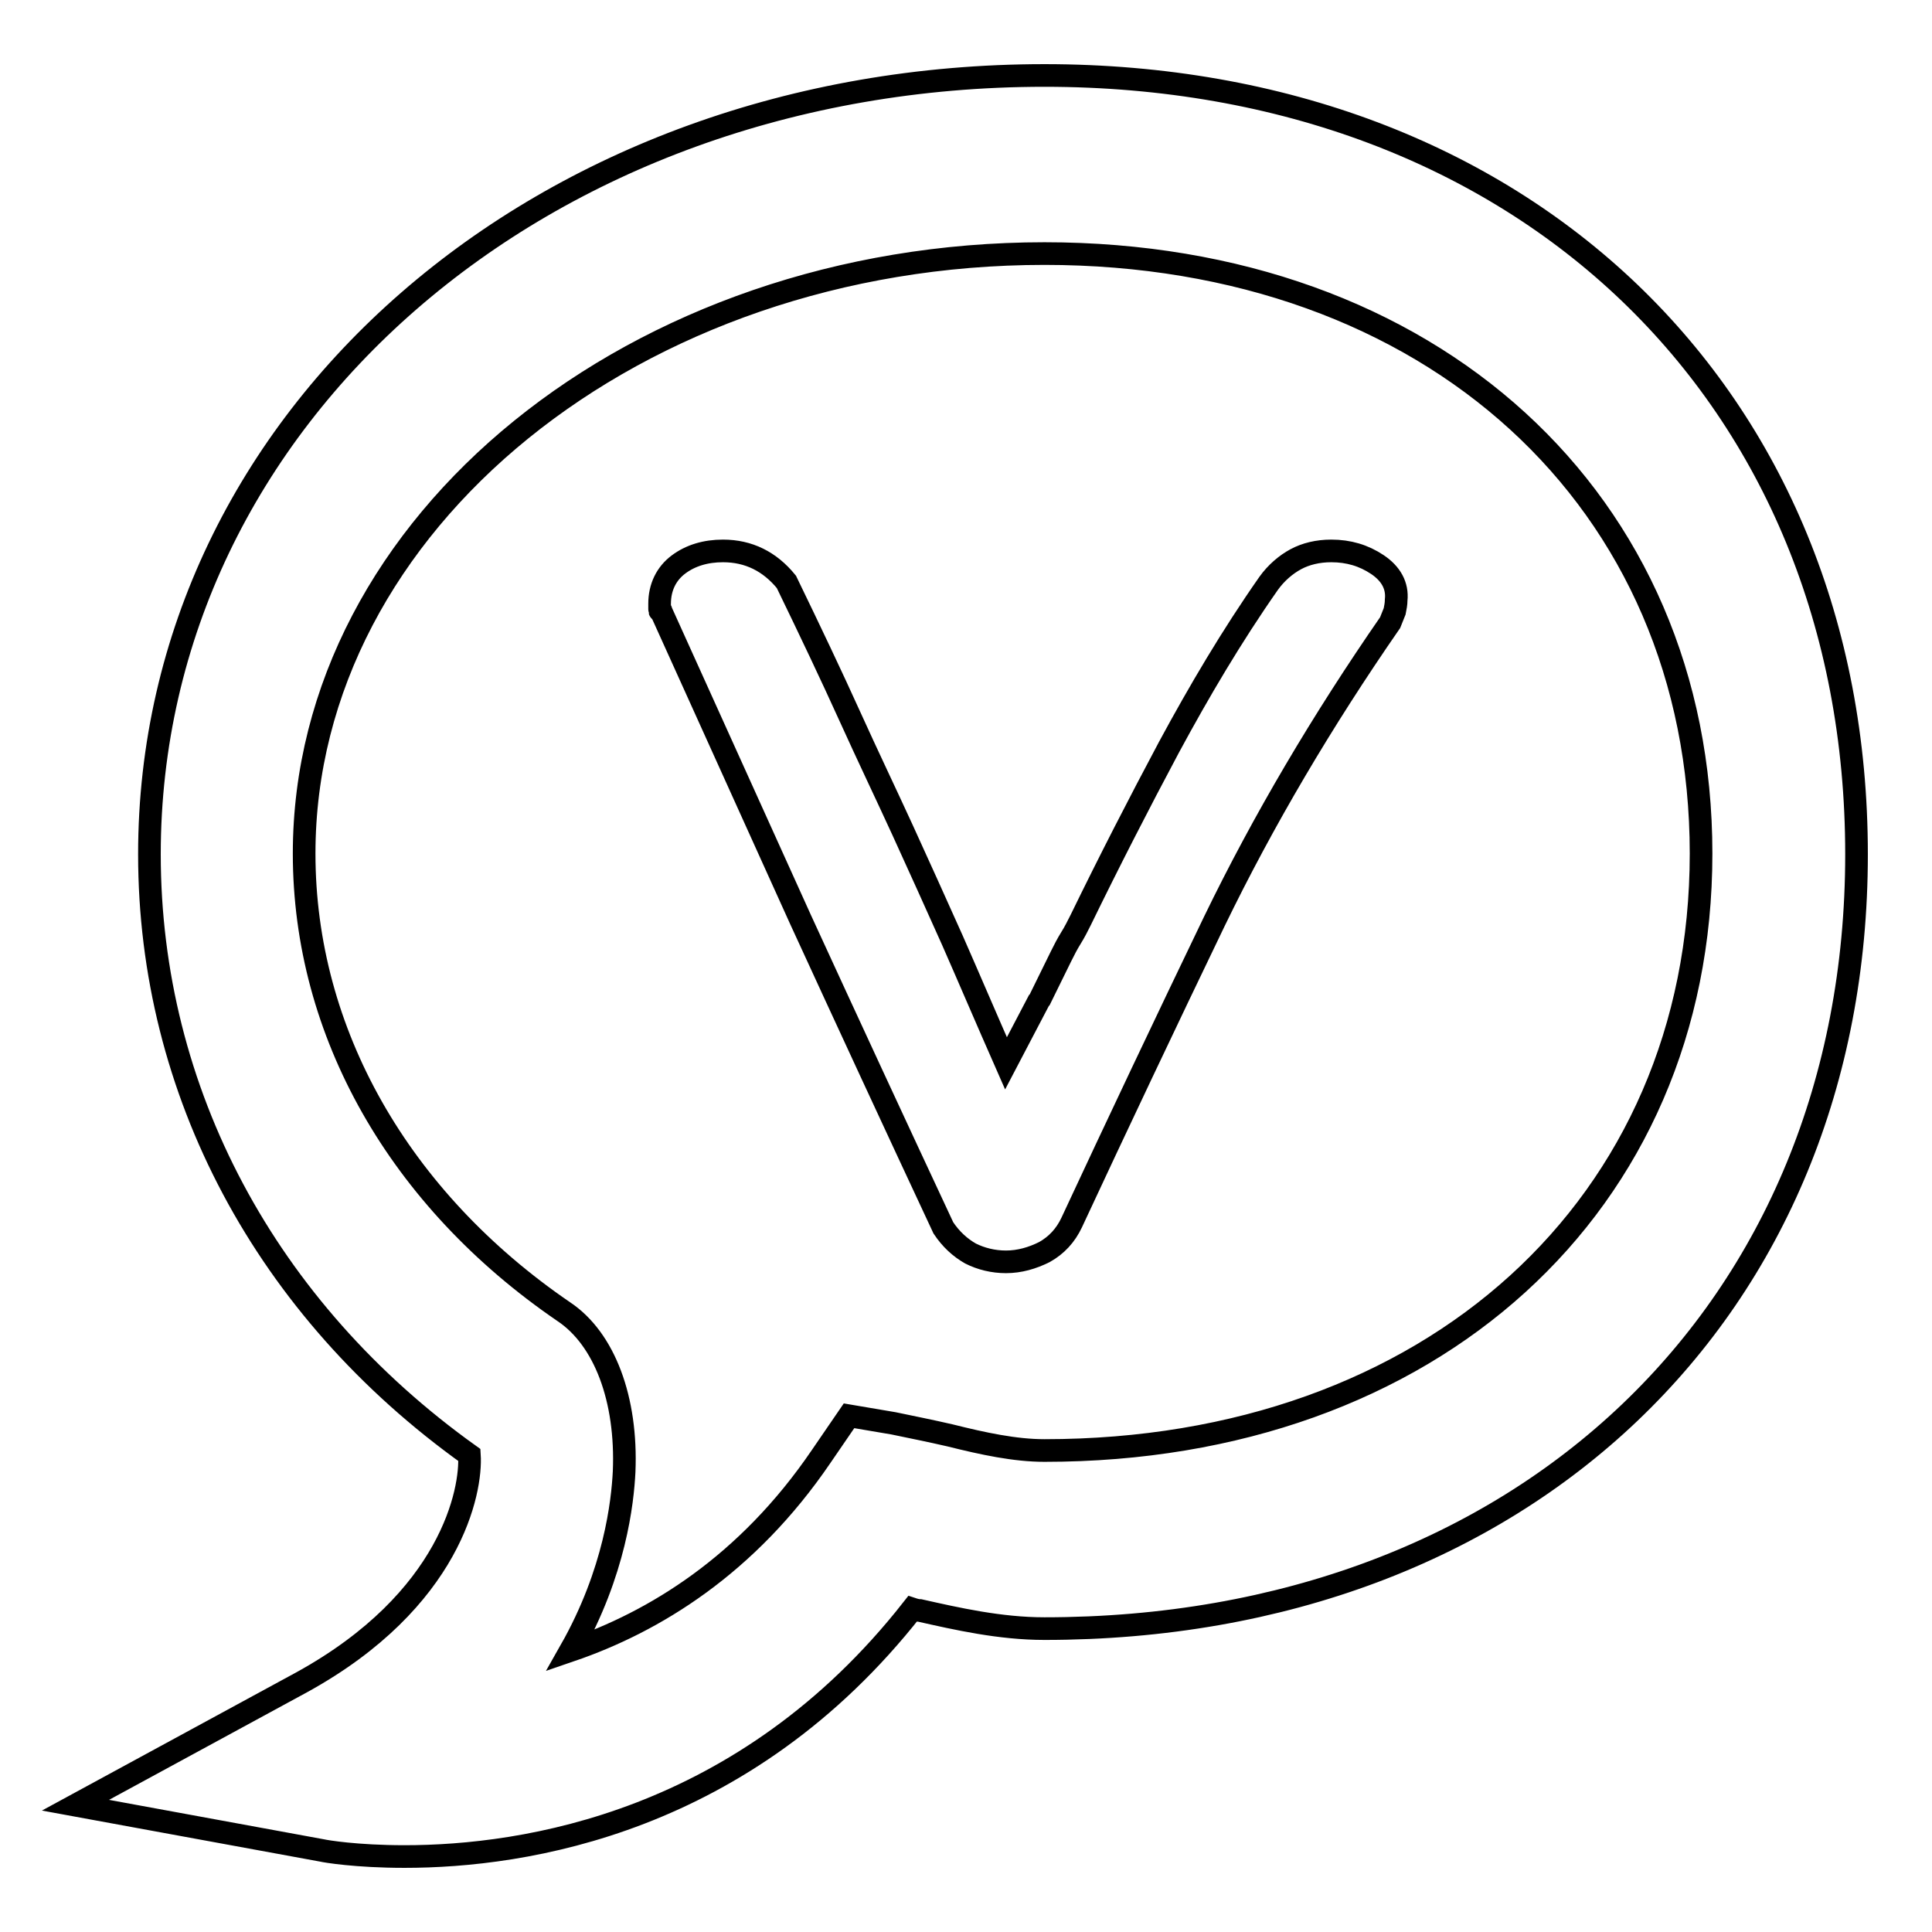
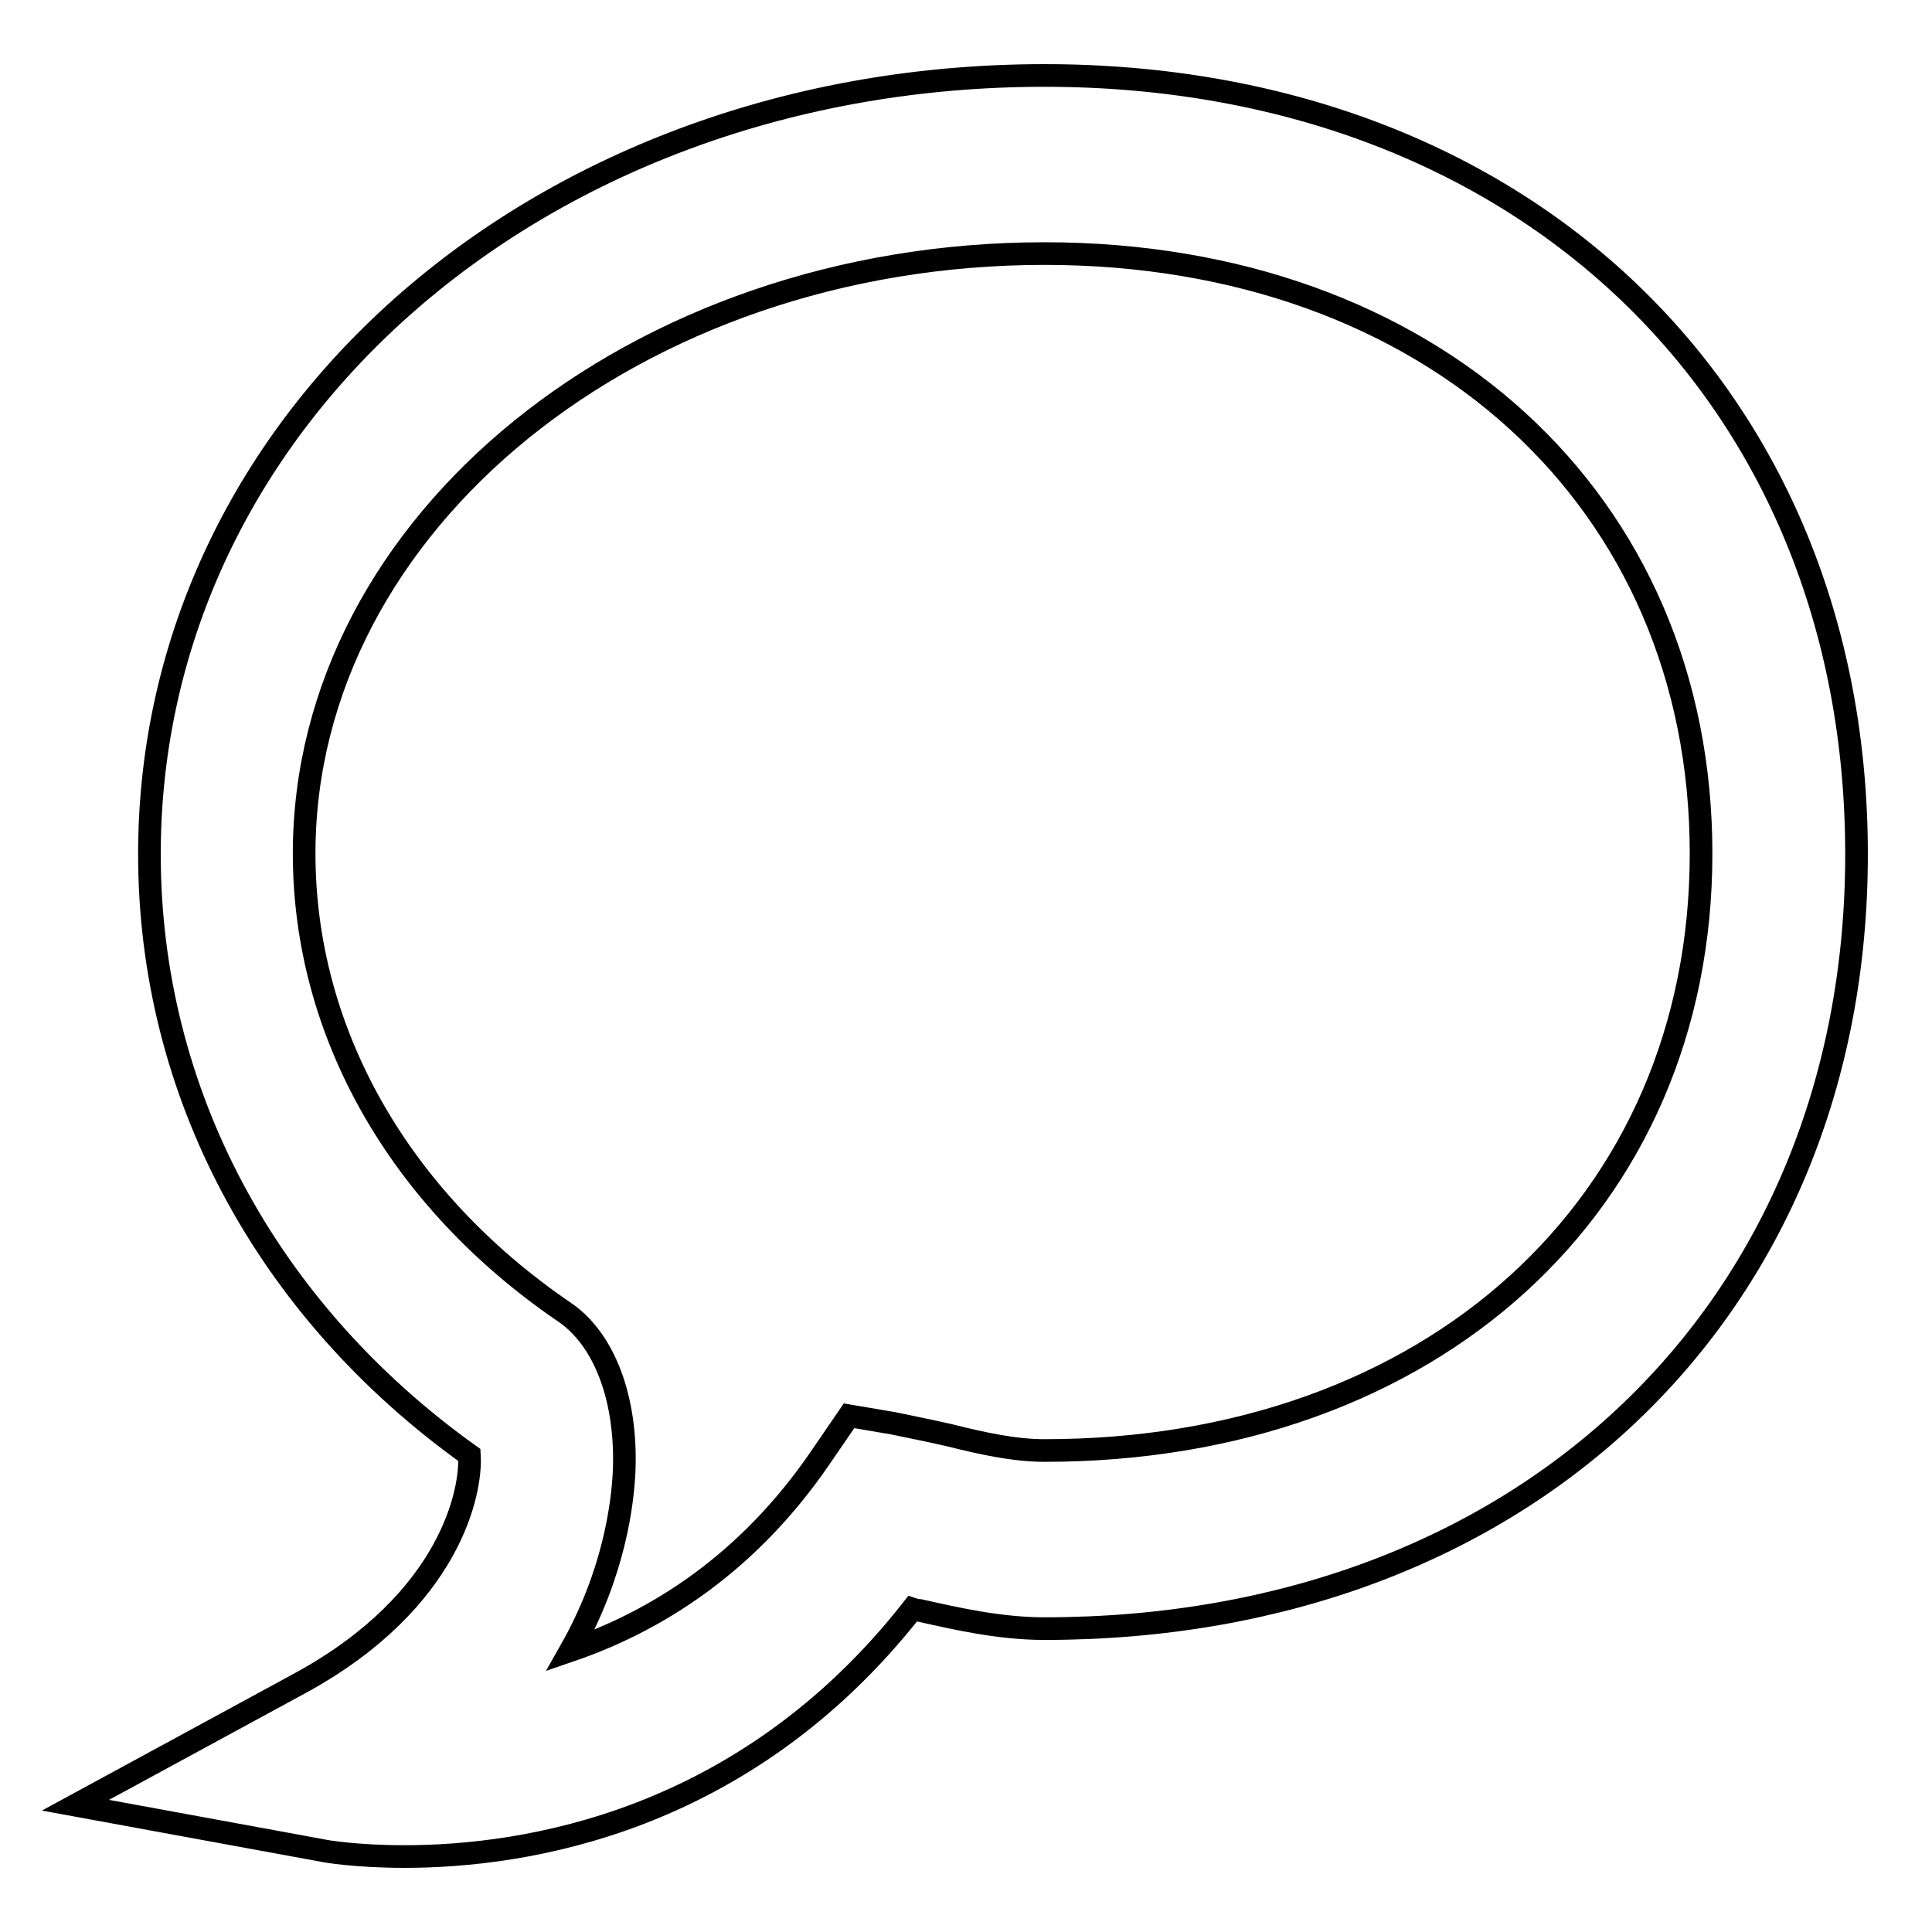
<svg xmlns="http://www.w3.org/2000/svg" version="1.1" x="0px" y="0px" viewBox="0 0 256 256" enable-background="new 0 0 256 256" xml:space="preserve">
  <g>
    <g>
      <path stroke-width="3" fill-opacity="0" stroke="#000000" d="M138.4,10C71.9,10,19.8,55.3,19.8,113.2c0,31.4,15.4,60.3,42.4,79.6c0.3,4.7-2.4,19.2-22.2,30.1L10,239.2l32.7,6c0.4,0.1,4.5,0.8,10.9,0.8c15.9,0,45-4.4,67.3-32.8c0.3,0.1,0.7,0.2,1,0.2c4.9,1.1,10.6,2.4,16.5,2.4c63.4,0,107.6-42.2,107.6-102.6C246,52.4,201.7,10,138.4,10L138.4,10z M138.4,192.2c-3.9,0-8.1-0.9-12.5-2c-2.6-0.6-5.1-1.1-7.5-1.6l-5.9-1l-3.7,5.4c-9.8,14.4-22.1,21.9-33.2,25.7c5.9-10.4,6.9-19.7,7.1-23.7c0.4-9.6-2.6-17.6-8-21.2c-21.8-14.9-34.4-37-34.4-60.7c0-43.8,44-79.5,98.1-79.5c51.2,0,87,32.7,87,79.5C225.4,159.7,189.6,192.2,138.4,192.2L138.4,192.2z" />
-       <path stroke-width="3" fill-opacity="0" stroke="#000000" d="M182.5,74.8c-1.8-1.2-3.8-1.8-6.1-1.8c-1.8,0-3.4,0.4-4.7,1.1c-1.3,0.7-2.6,1.8-3.6,3.2c-4.9,7-9.2,14.3-13.2,21.7c-4,7.5-7.9,15.1-11.7,22.9c-0.4,0.8-0.8,1.6-1.3,2.4c-0.5,0.8-0.9,1.6-1.3,2.4l-2.9,5.9v-0.1l-4.4,8.4c-2.6-5.9-4.9-11.3-7.1-16.3c-2.2-4.9-4.4-9.8-6.6-14.6c-2.2-4.8-4.6-9.8-7-15.1s-5.2-11.2-8.4-17.8c-2.2-2.7-5-4.1-8.4-4.1c-2.3,0-4.3,0.6-5.9,1.8s-2.5,3-2.5,5.2v0.7c0,0.2,0,0.3,0.1,0.2c0.1,0,0.1,0,0.1,0.1c6.2,13.7,12.4,27.4,18.5,40.9c6.2,13.5,12.5,27.1,18.9,40.8c1,1.5,2.2,2.6,3.6,3.4c1.4,0.7,3,1.1,4.7,1.1c1.8,0,3.5-0.5,5.1-1.3c1.6-0.9,2.8-2.2,3.6-3.9c6.1-13.1,12.4-26.4,18.9-39.9c6.5-13.4,14.3-26.6,23.3-39.6c0.2-0.5,0.4-1,0.6-1.5c0.1-0.5,0.2-1,0.2-1.5C185.2,77.6,184.3,76,182.5,74.8" />
    </g>
  </g>
</svg>